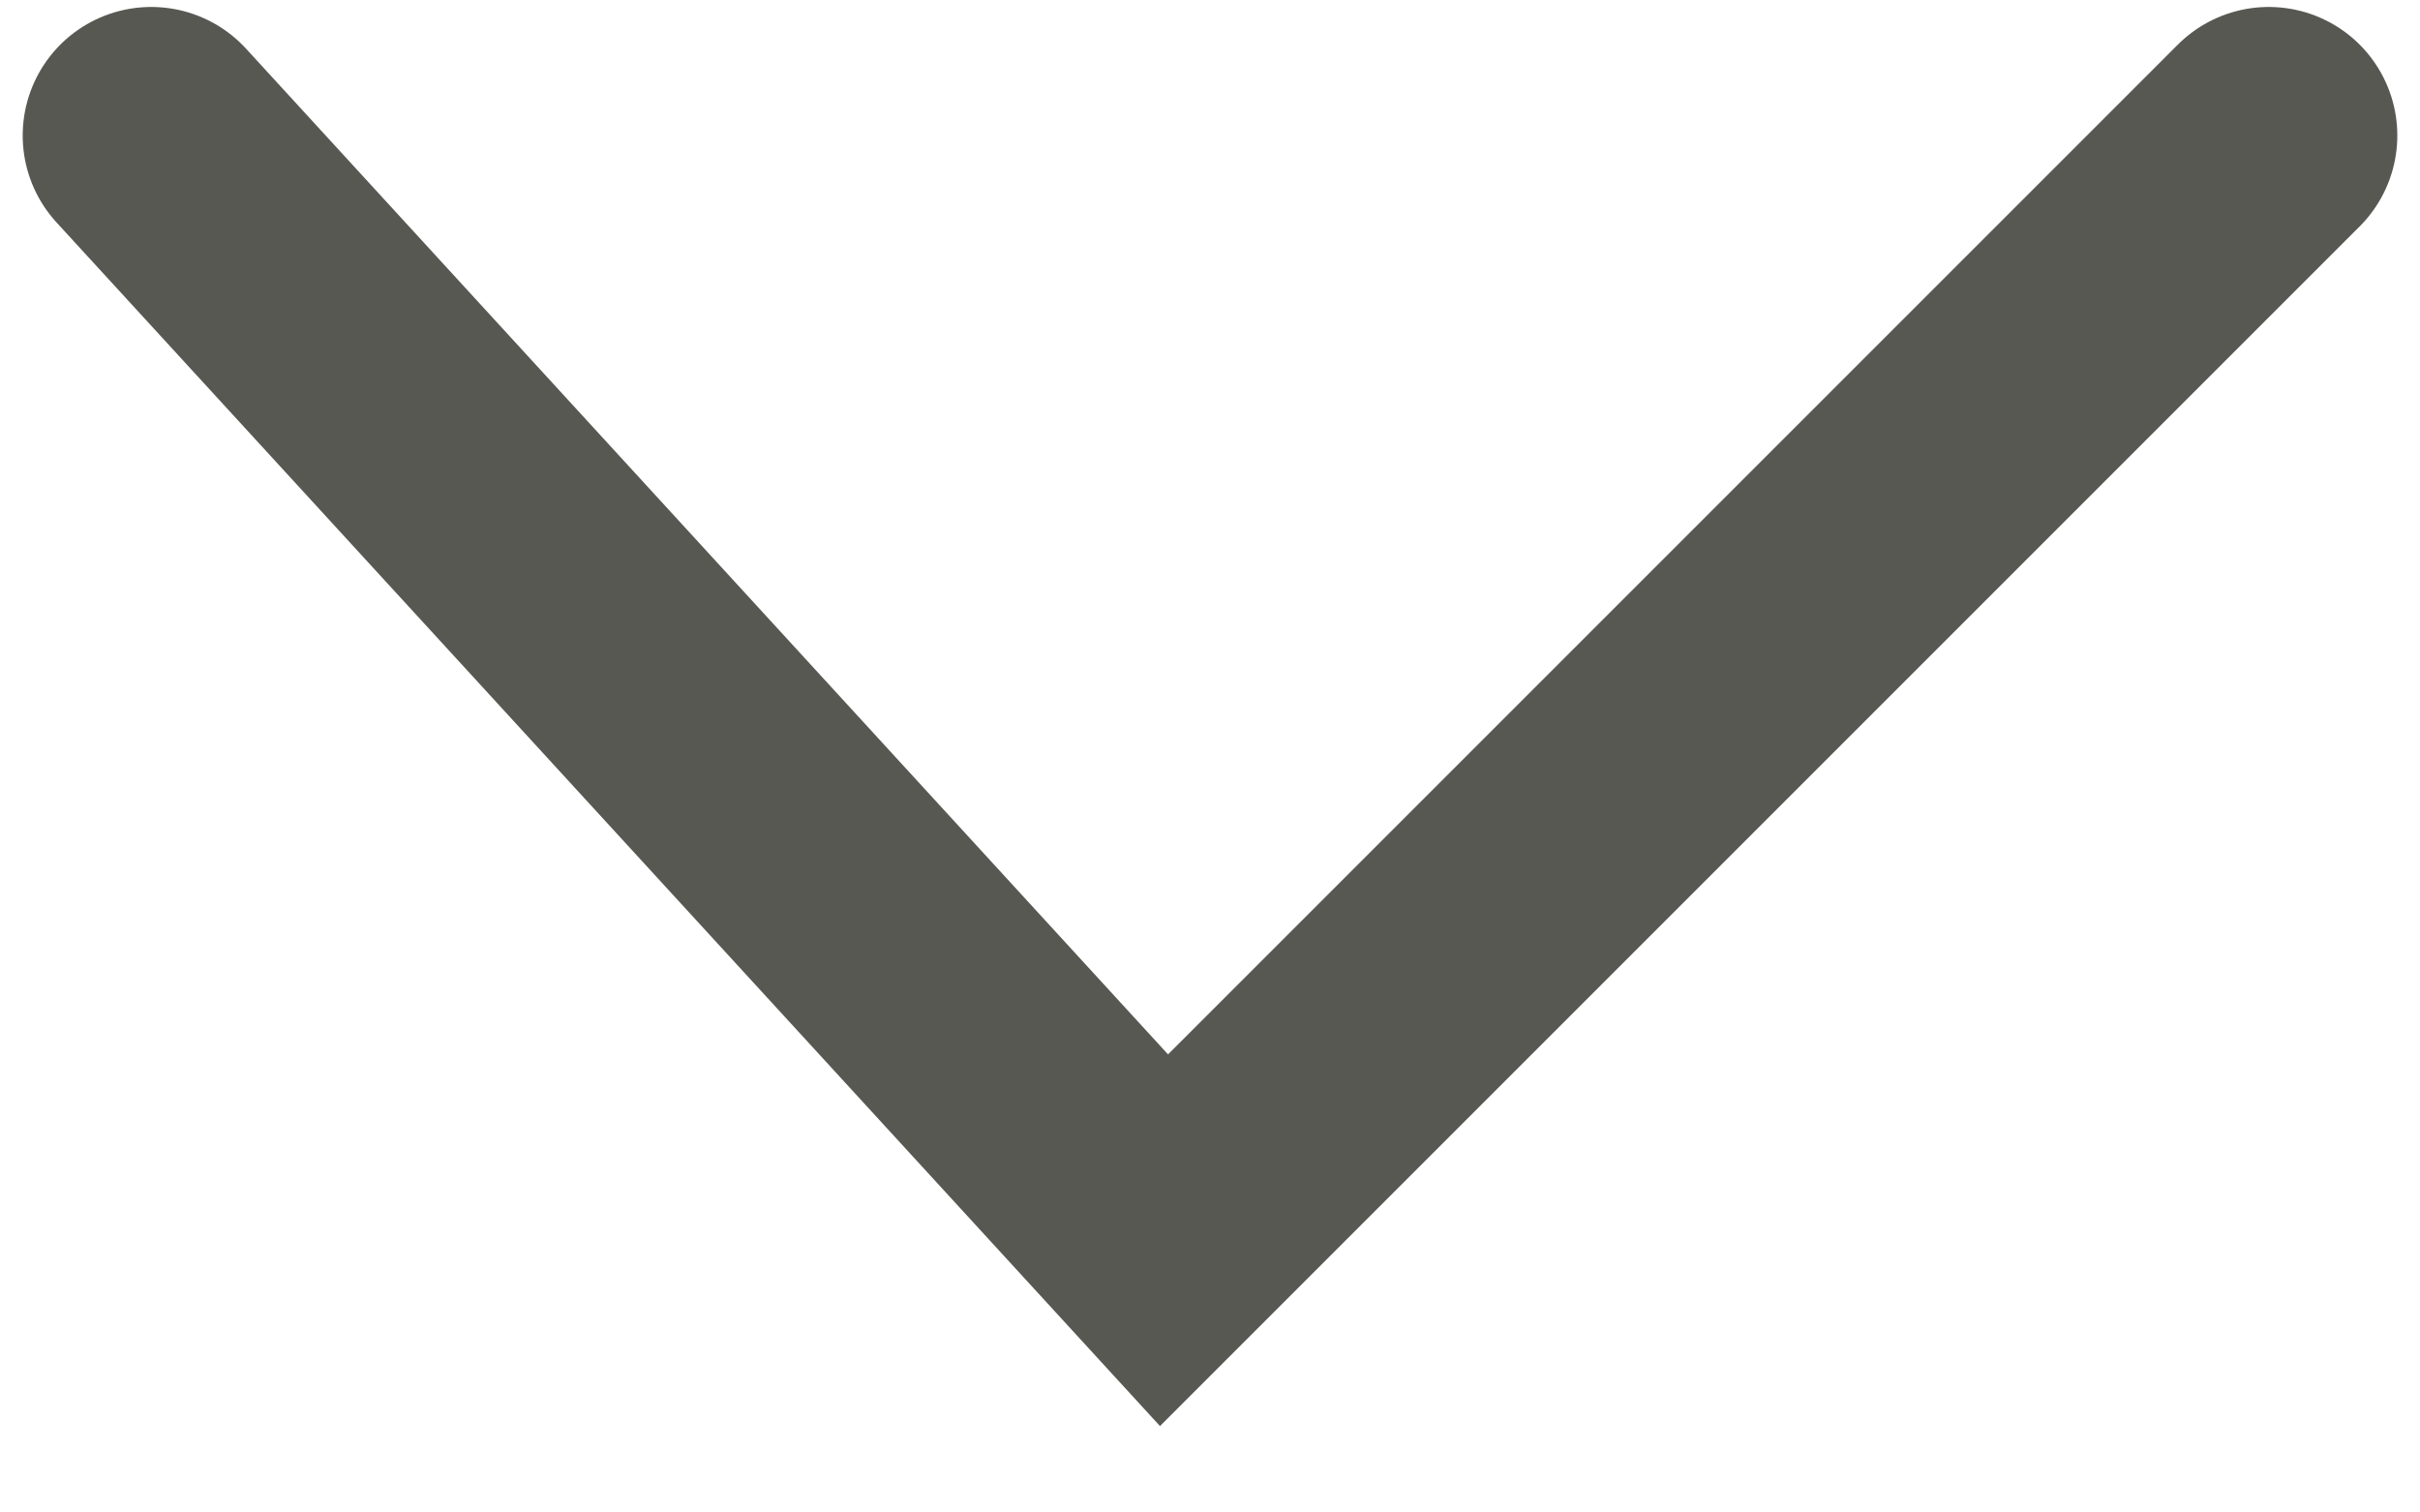
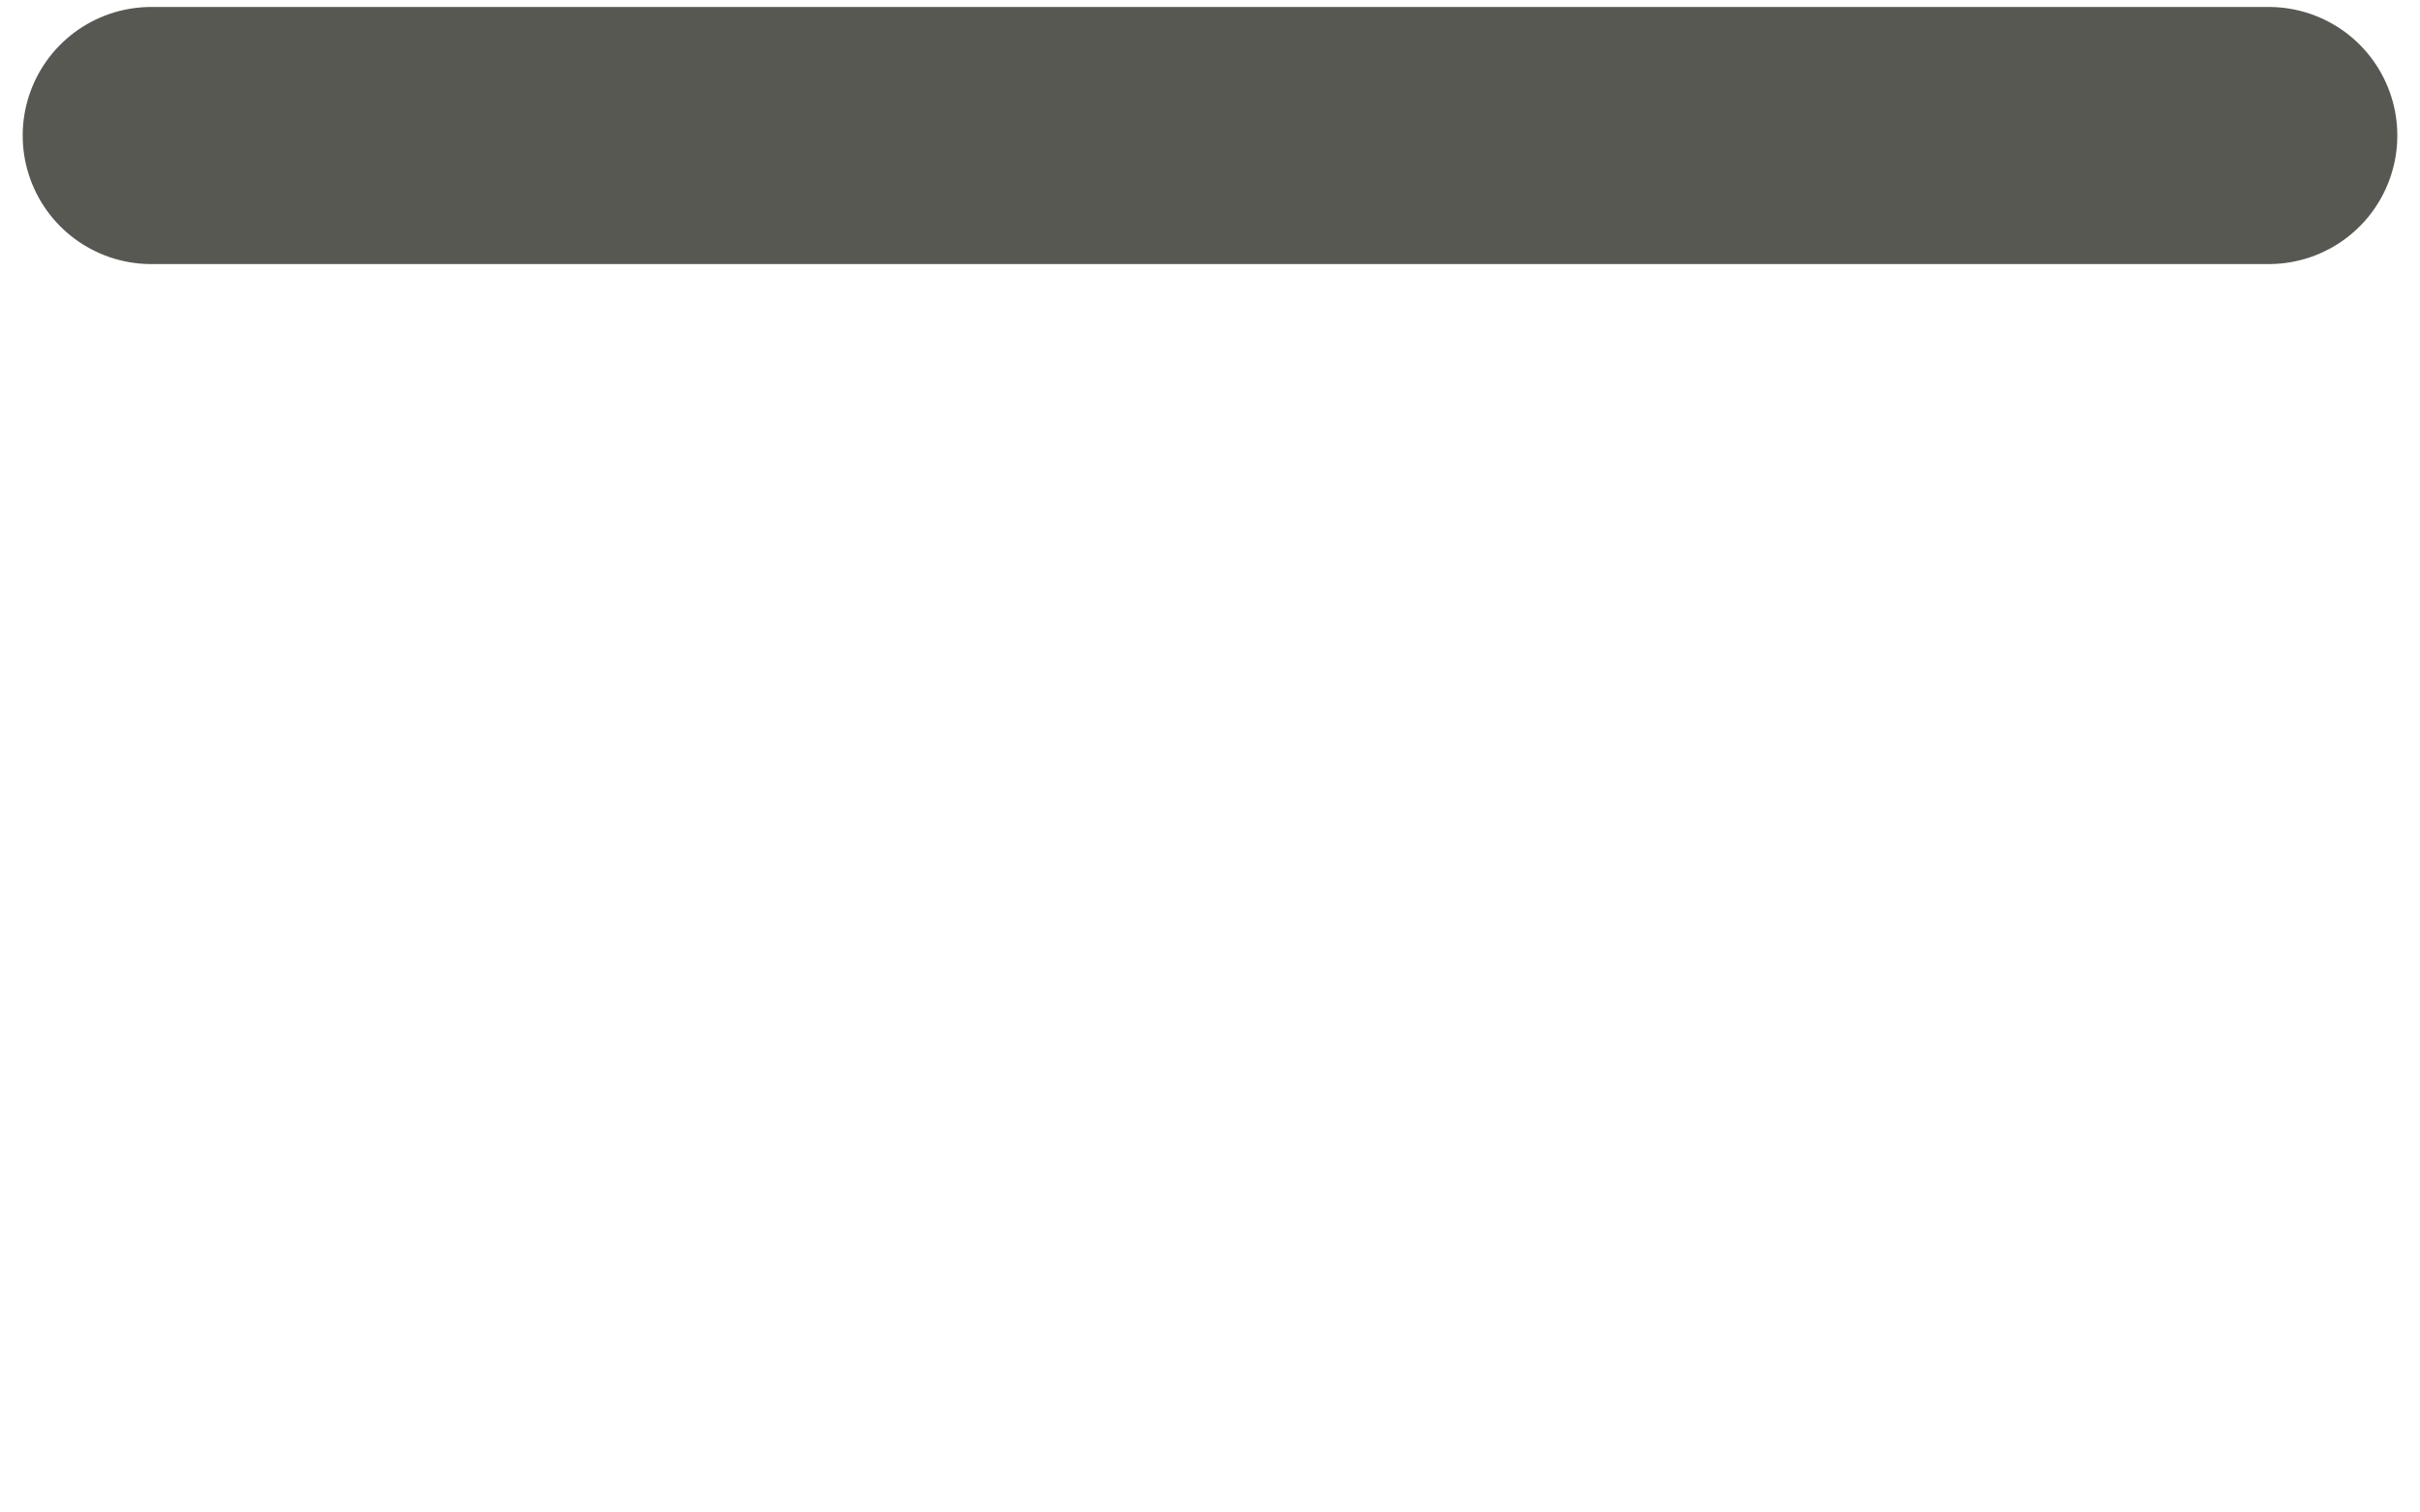
<svg xmlns="http://www.w3.org/2000/svg" width="16" height="10" viewBox="0 0 16 10" fill="none">
-   <path d="M15 0.896L7.696 8.2L1 0.896" stroke="#585853" stroke-width="1.7" stroke-linecap="round" />
+   <path d="M15 0.896L1 0.896" stroke="#585853" stroke-width="1.7" stroke-linecap="round" />
</svg>